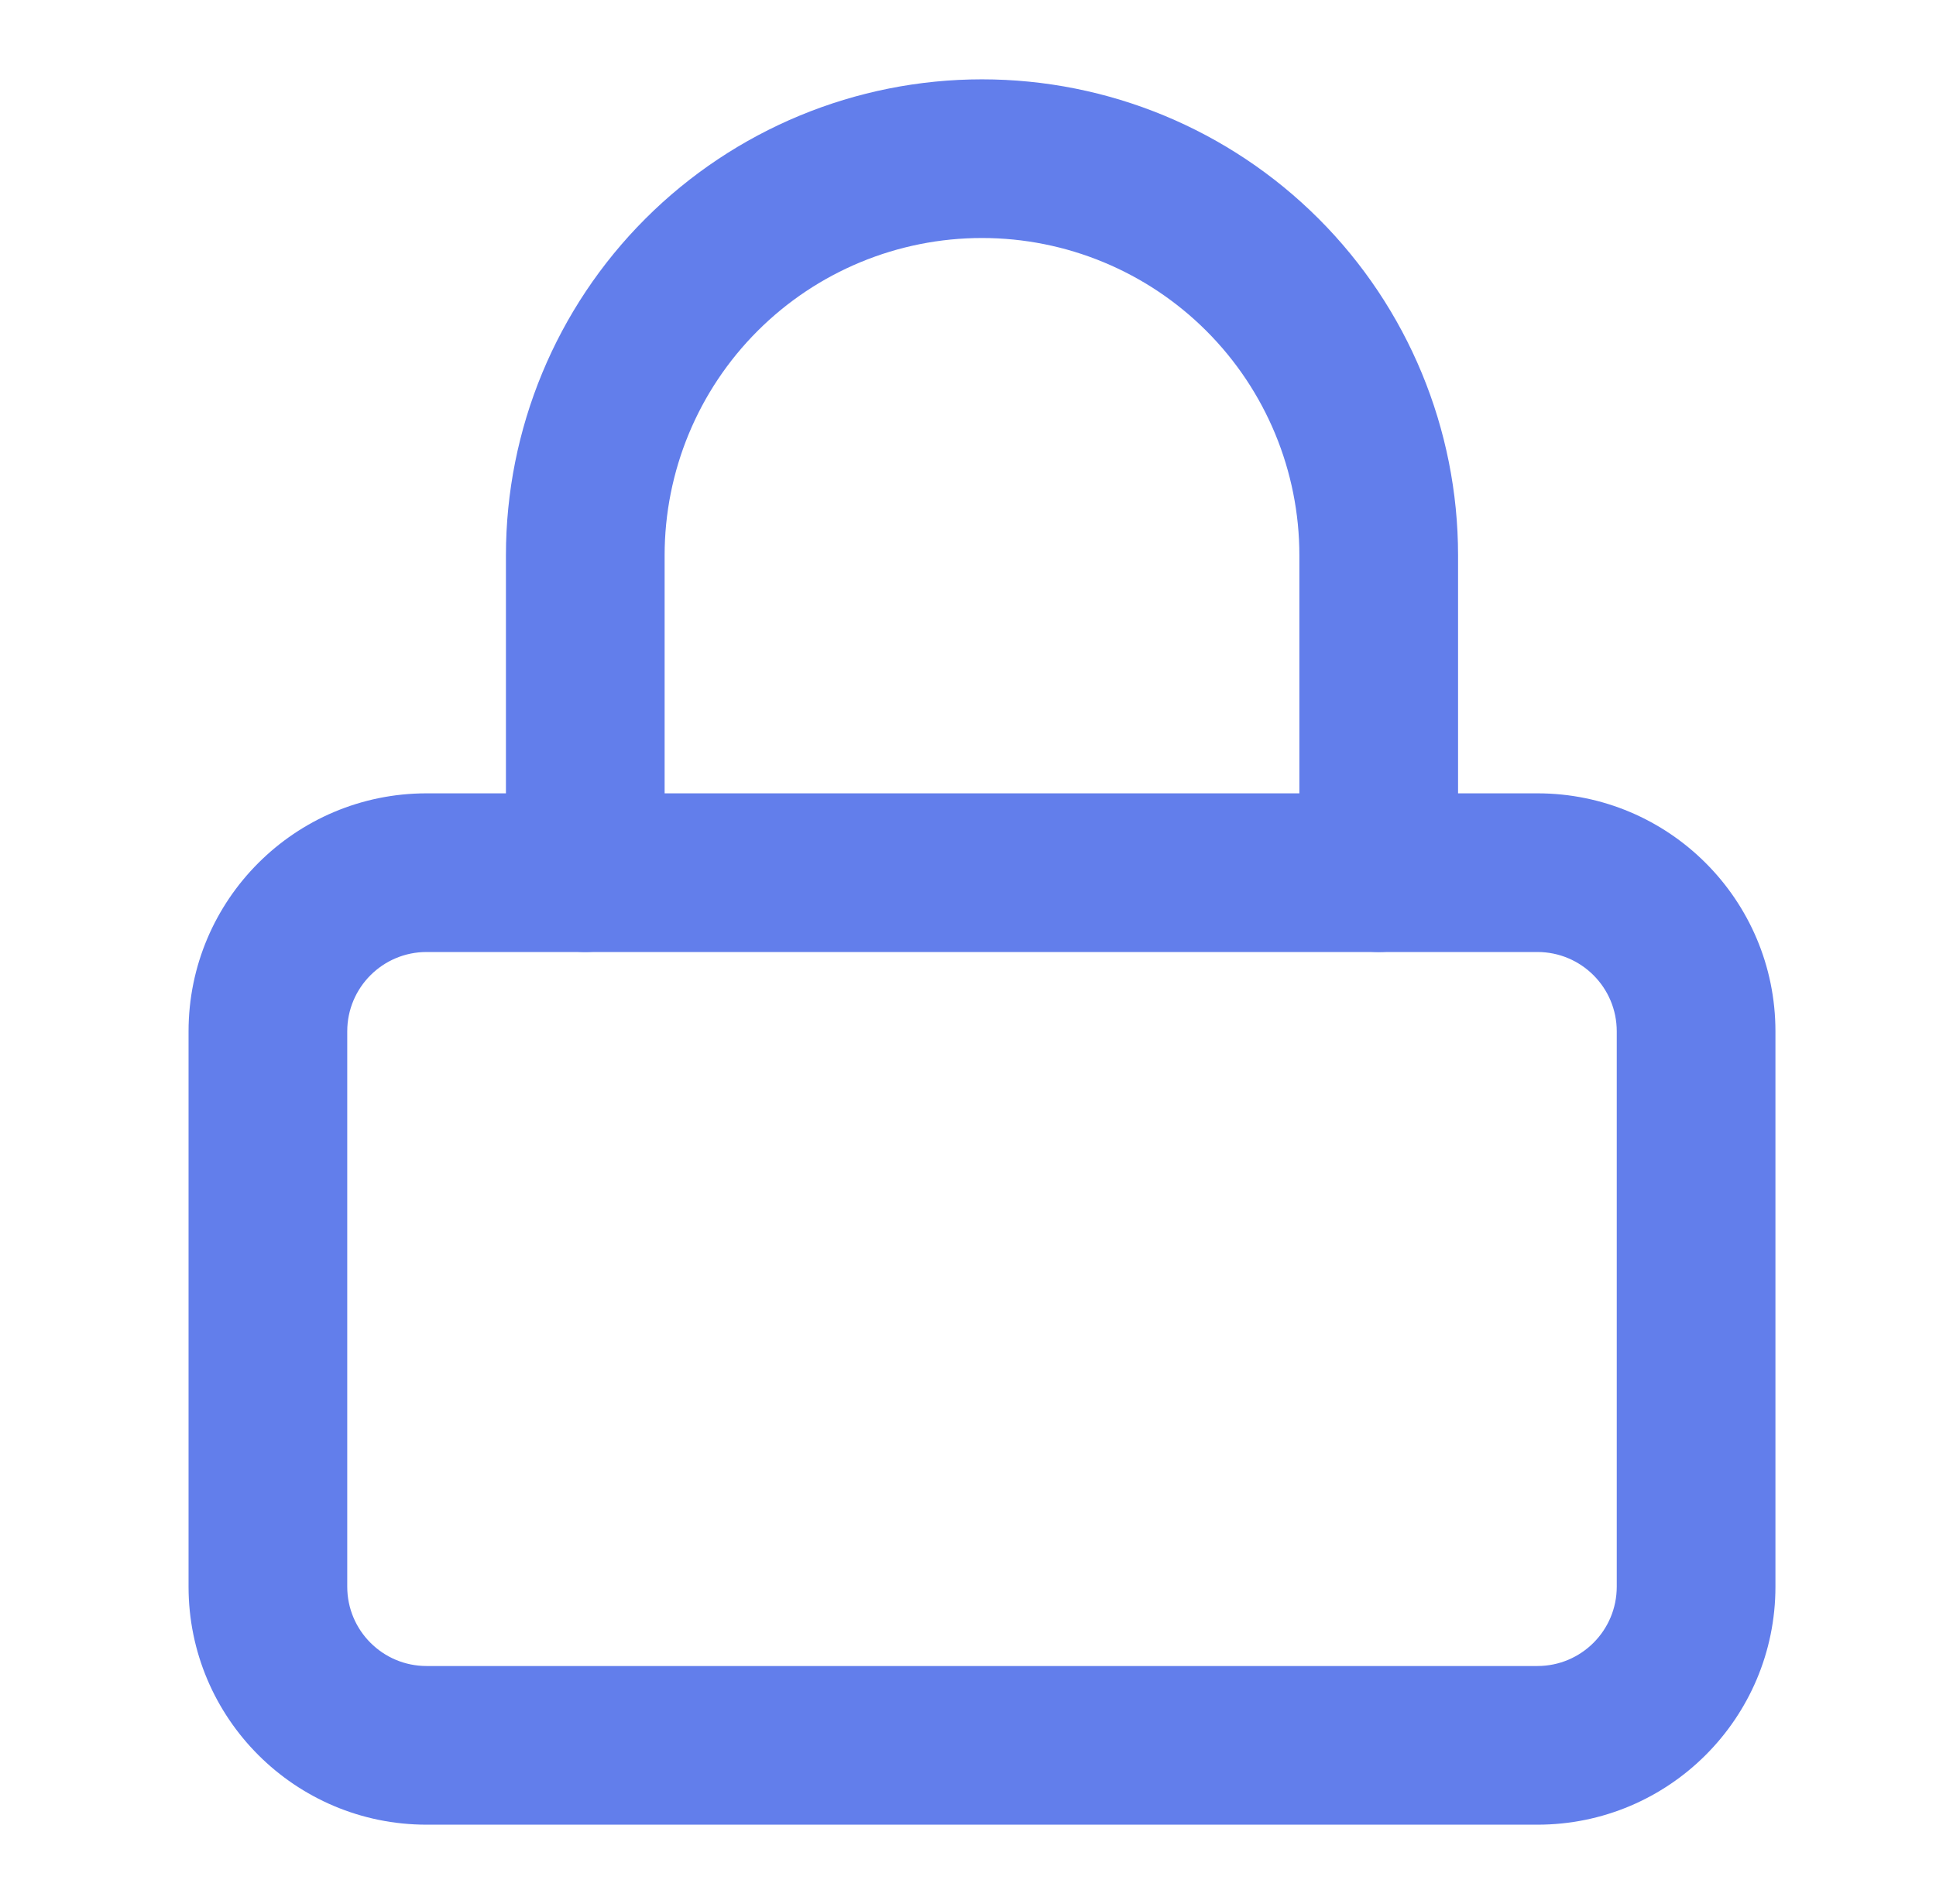
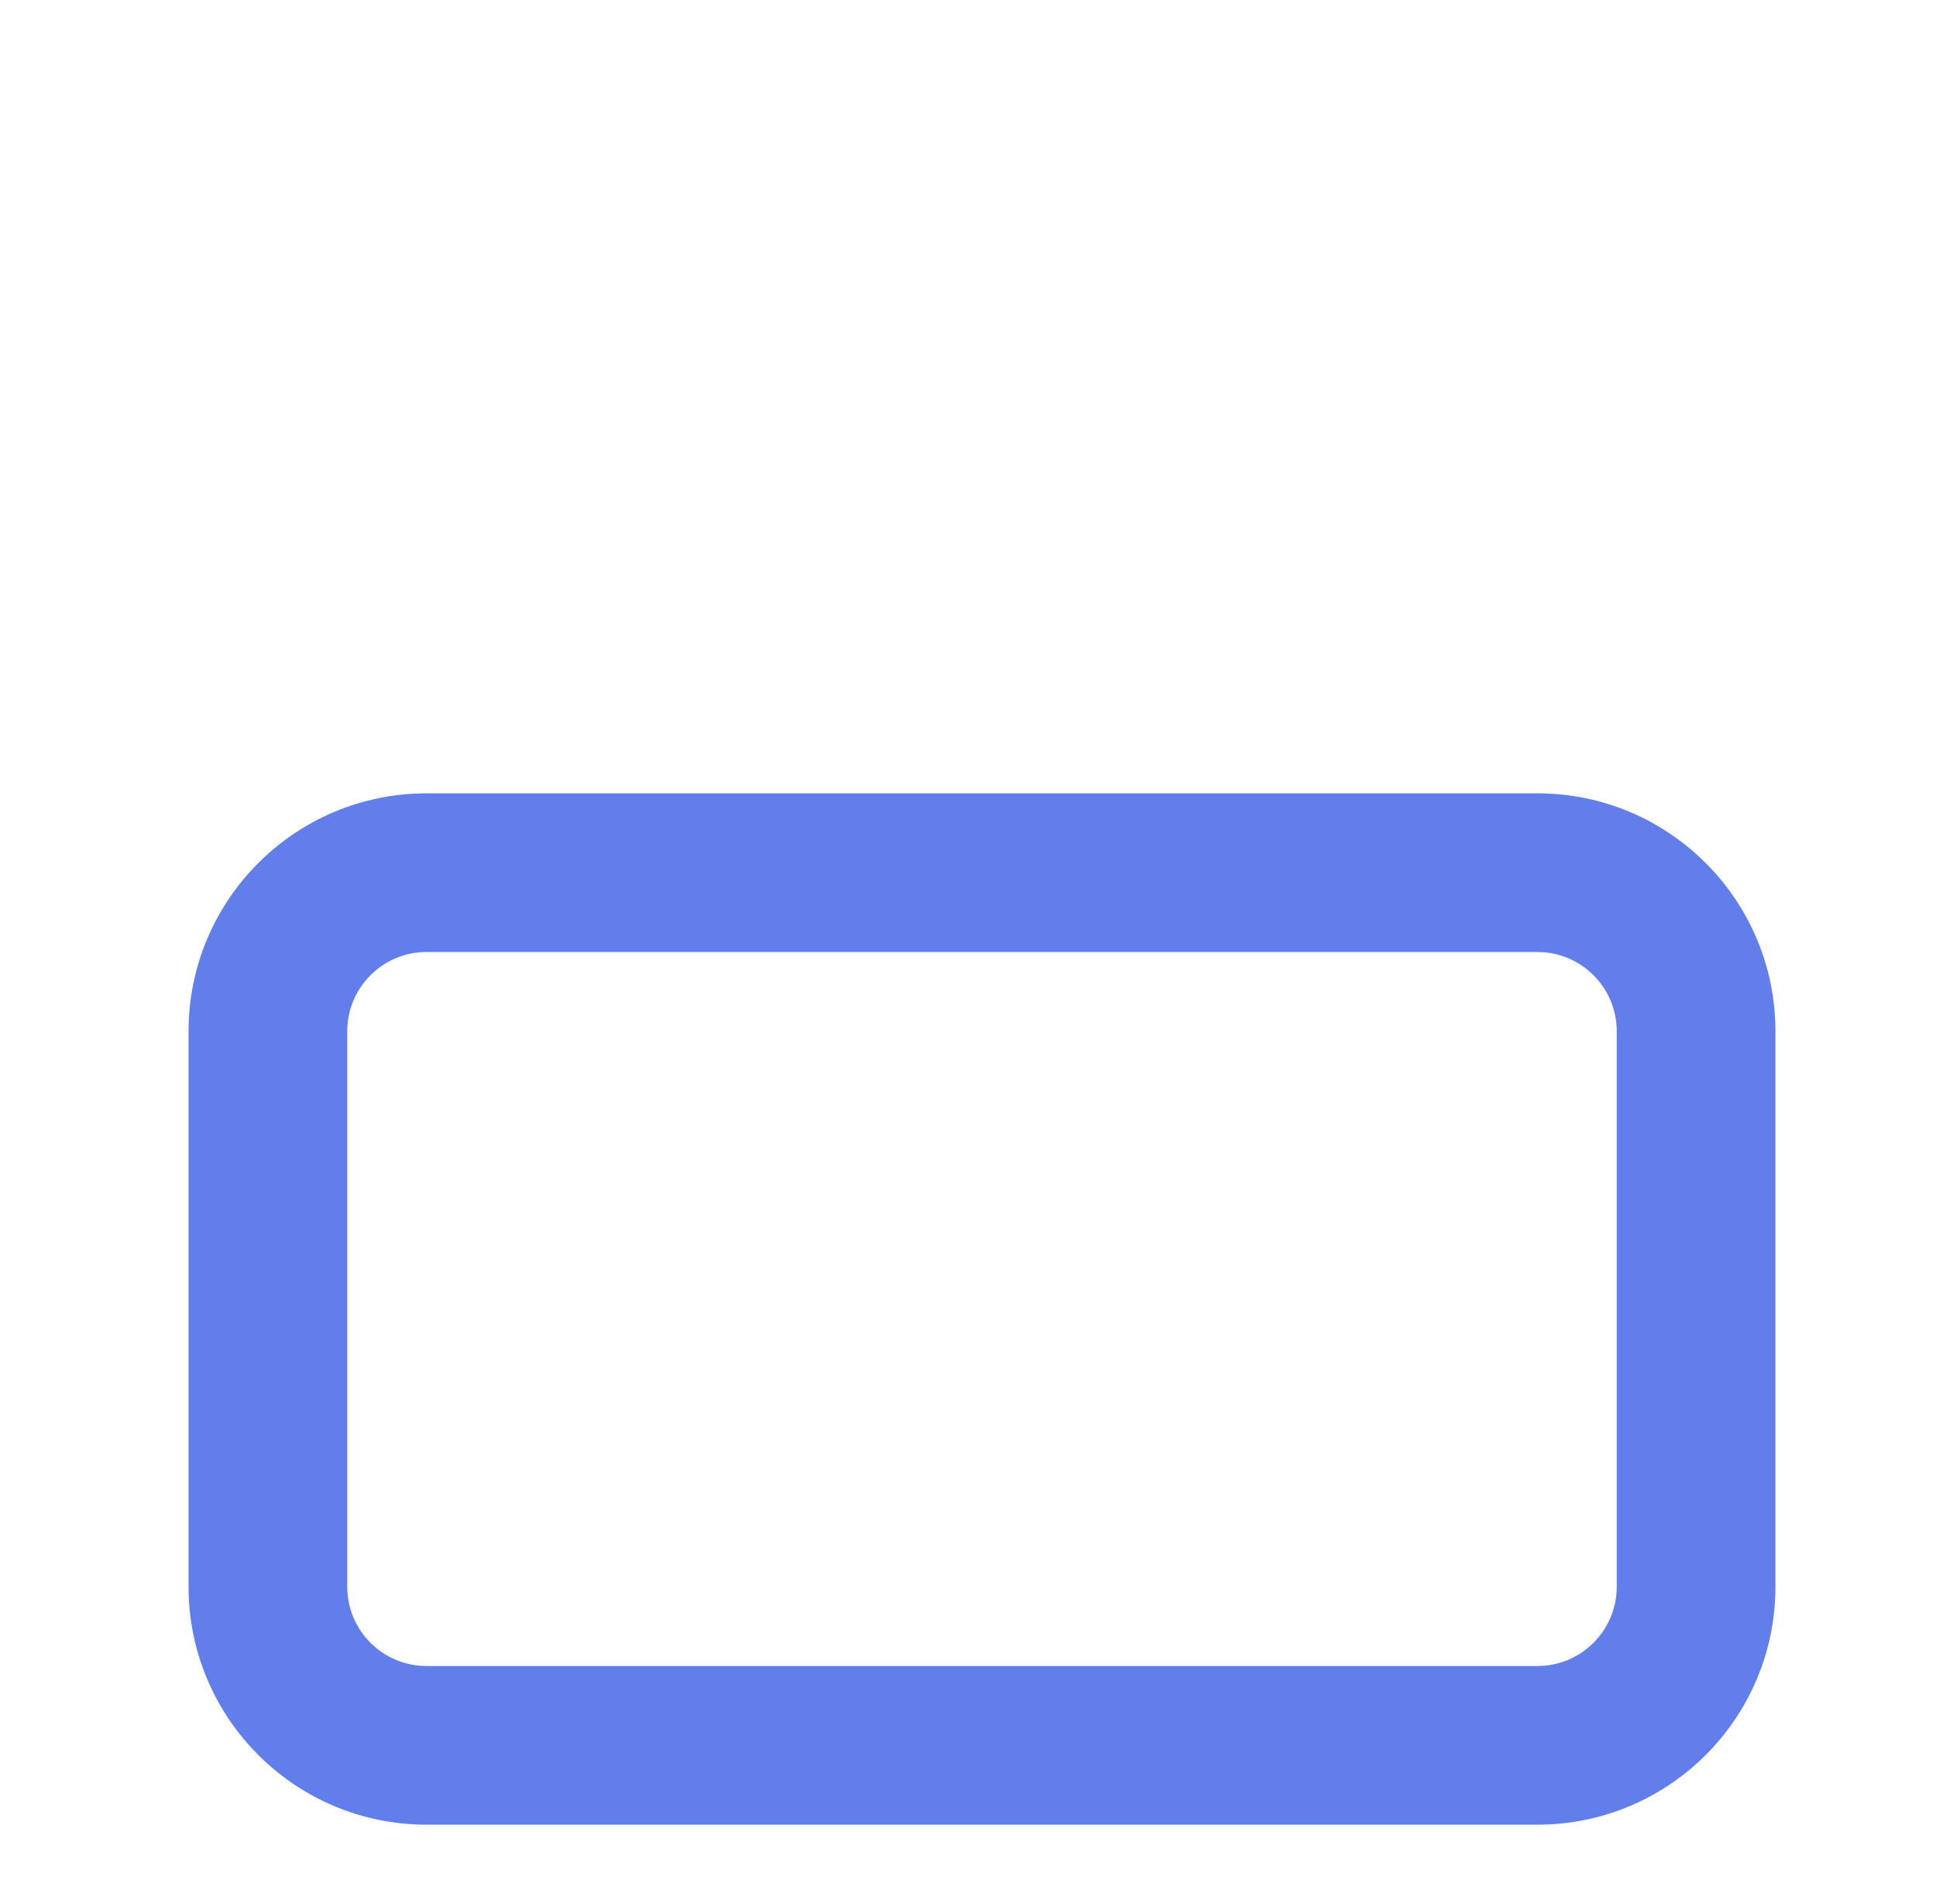
<svg xmlns="http://www.w3.org/2000/svg" width="61" height="60" viewBox="0 0 61 60" fill="none">
  <path fill-rule="evenodd" clip-rule="evenodd" d="M13.441 30C12.06 30 10.941 31.119 10.941 32.5V50C10.941 51.381 12.06 52.5 13.441 52.5H48.441C49.822 52.5 50.941 51.381 50.941 50V32.5C50.941 31.119 49.822 30 48.441 30H13.441ZM5.941 32.5C5.941 28.358 9.299 25 13.441 25H48.441C52.583 25 55.941 28.358 55.941 32.5V50C55.941 54.142 52.583 57.5 48.441 57.5H13.441C9.299 57.5 5.941 54.142 5.941 50V32.5Z" fill="#627EEB" />
-   <path fill-rule="evenodd" clip-rule="evenodd" d="M30.941 7.5C28.289 7.5 25.745 8.554 23.87 10.429C21.994 12.304 20.941 14.848 20.941 17.5V27.5C20.941 28.881 19.822 30 18.441 30C17.06 30 15.941 28.881 15.941 27.5V17.5C15.941 13.522 17.521 9.706 20.334 6.893C23.147 4.08 26.963 2.5 30.941 2.5C34.919 2.5 38.734 4.08 41.548 6.893C44.361 9.706 45.941 13.522 45.941 17.5V27.5C45.941 28.881 44.822 30 43.441 30C42.06 30 40.941 28.881 40.941 27.5V17.5C40.941 14.848 39.887 12.304 38.012 10.429C36.137 8.554 33.593 7.5 30.941 7.5Z" fill="#627EEB" />
</svg>